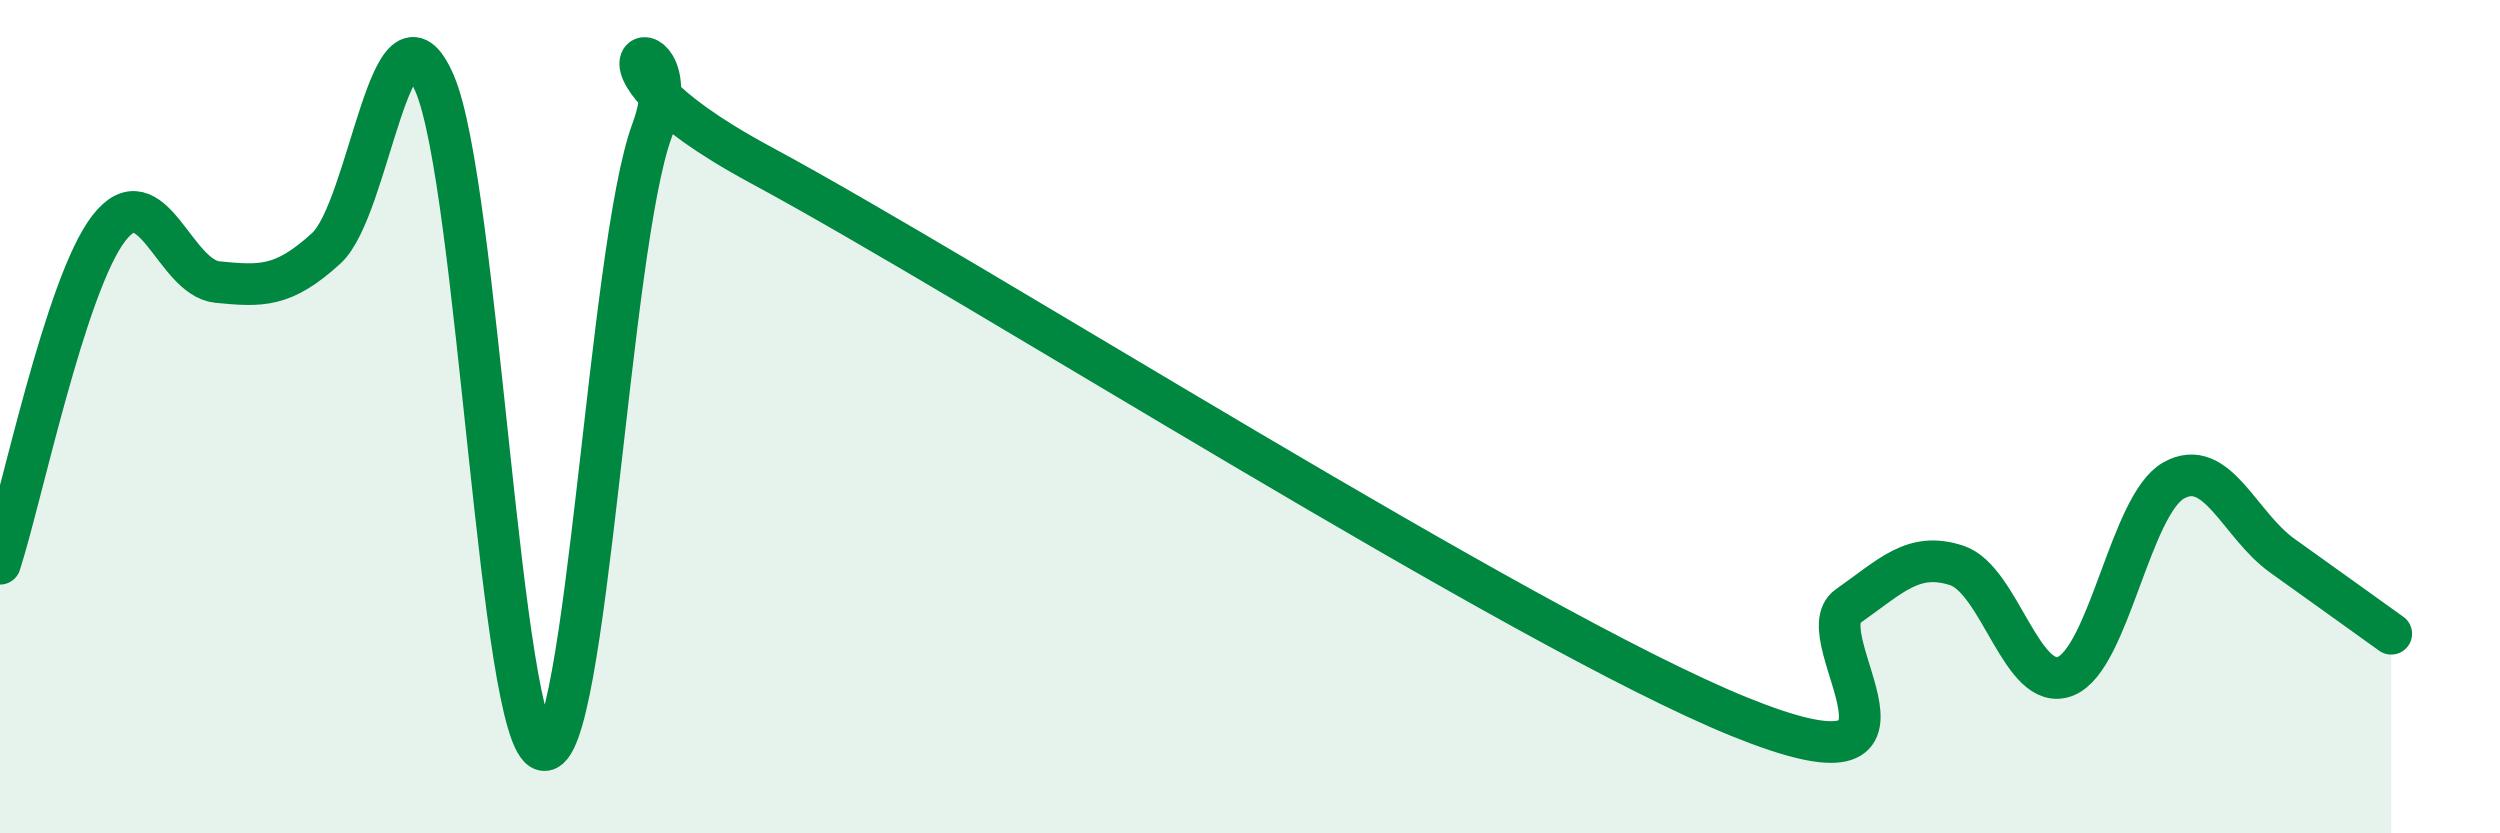
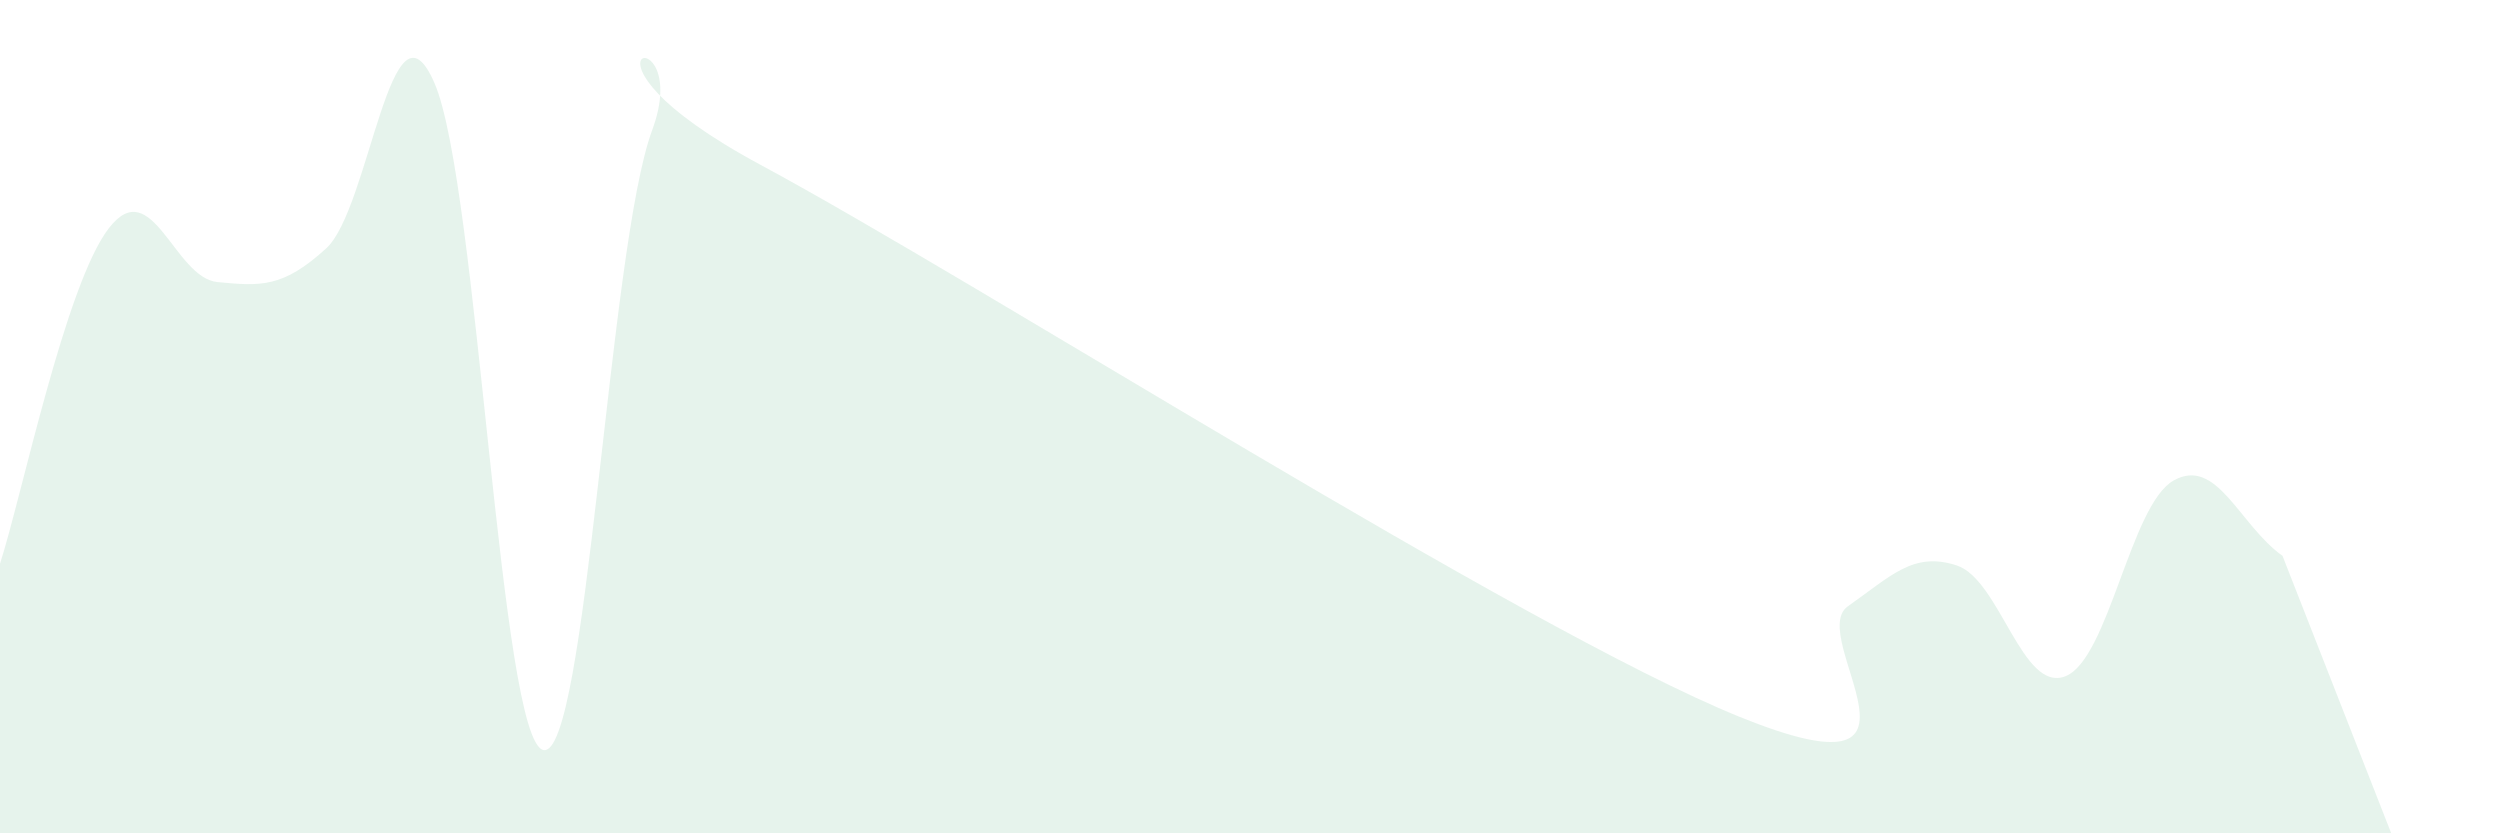
<svg xmlns="http://www.w3.org/2000/svg" width="60" height="20" viewBox="0 0 60 20">
-   <path d="M 0,13.53 C 0.52,11.92 1.57,6.83 2.61,5.48 C 3.65,4.13 4.18,6.67 5.22,6.77 C 6.26,6.87 6.79,6.91 7.83,5.96 C 8.87,5.01 9.39,-0.41 10.43,2 C 11.47,4.41 12,17.77 13.04,18 C 14.08,18.23 14.61,5.94 15.65,3.13 C 16.69,0.32 13.04,1.15 18.26,3.96 C 23.48,6.77 36.52,15.08 41.74,17.2 C 46.96,19.32 43.31,15.28 44.35,14.55 C 45.39,13.82 45.92,13.23 46.96,13.57 C 48,13.91 48.53,16.64 49.57,16.23 C 50.61,15.82 51.13,12.11 52.17,11.53 C 53.21,10.95 53.74,12.6 54.78,13.34 C 55.82,14.08 56.87,14.84 57.39,15.21L57.39 20L0 20Z" fill="#008740" opacity="0.1" stroke-linecap="round" stroke-linejoin="round" />
-   <path d="M 0,13.53 C 0.52,11.92 1.57,6.83 2.61,5.48 C 3.65,4.13 4.18,6.67 5.22,6.77 C 6.26,6.87 6.79,6.91 7.83,5.96 C 8.87,5.01 9.39,-0.41 10.43,2 C 11.47,4.41 12,17.77 13.04,18 C 14.08,18.23 14.61,5.94 15.65,3.13 C 16.69,0.32 13.04,1.15 18.26,3.96 C 23.48,6.77 36.52,15.08 41.74,17.2 C 46.96,19.32 43.31,15.28 44.35,14.55 C 45.39,13.82 45.92,13.23 46.96,13.57 C 48,13.91 48.53,16.64 49.57,16.23 C 50.61,15.82 51.13,12.11 52.17,11.53 C 53.21,10.95 53.74,12.6 54.78,13.34 C 55.82,14.08 56.87,14.84 57.39,15.21" stroke="#008740" stroke-width="1" fill="none" stroke-linecap="round" stroke-linejoin="round" />
+   <path d="M 0,13.53 C 0.52,11.92 1.57,6.83 2.61,5.48 C 3.65,4.13 4.18,6.67 5.22,6.77 C 6.26,6.87 6.79,6.91 7.83,5.96 C 8.87,5.01 9.39,-0.41 10.43,2 C 11.47,4.41 12,17.77 13.04,18 C 14.08,18.23 14.61,5.94 15.65,3.13 C 16.69,0.32 13.04,1.15 18.26,3.96 C 23.48,6.77 36.52,15.08 41.74,17.2 C 46.96,19.32 43.31,15.28 44.35,14.55 C 45.39,13.82 45.92,13.23 46.96,13.57 C 48,13.91 48.53,16.64 49.57,16.23 C 50.61,15.82 51.13,12.11 52.17,11.53 C 53.21,10.95 53.74,12.6 54.78,13.34 L57.39 20L0 20Z" fill="#008740" opacity="0.1" stroke-linecap="round" stroke-linejoin="round" />
</svg>